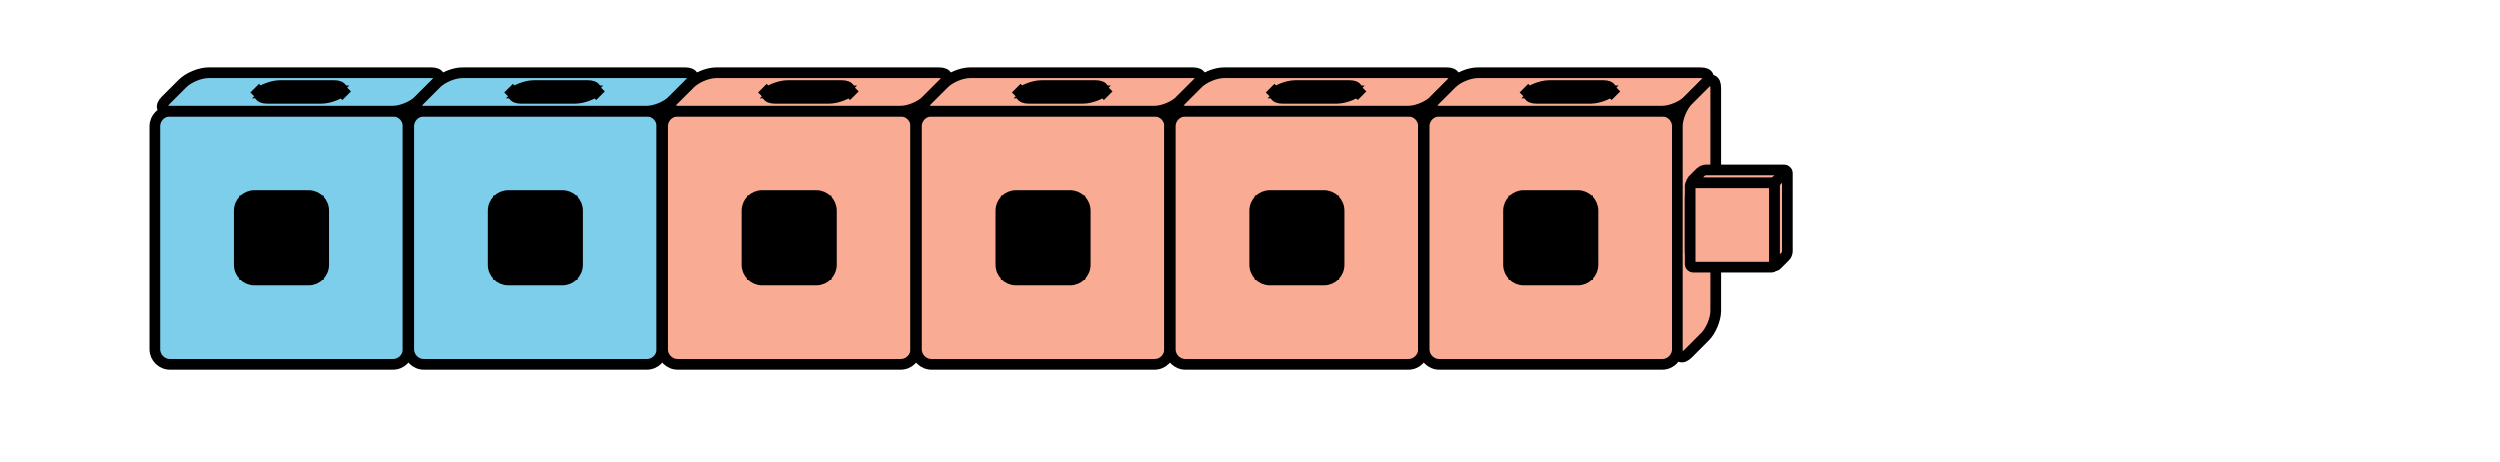
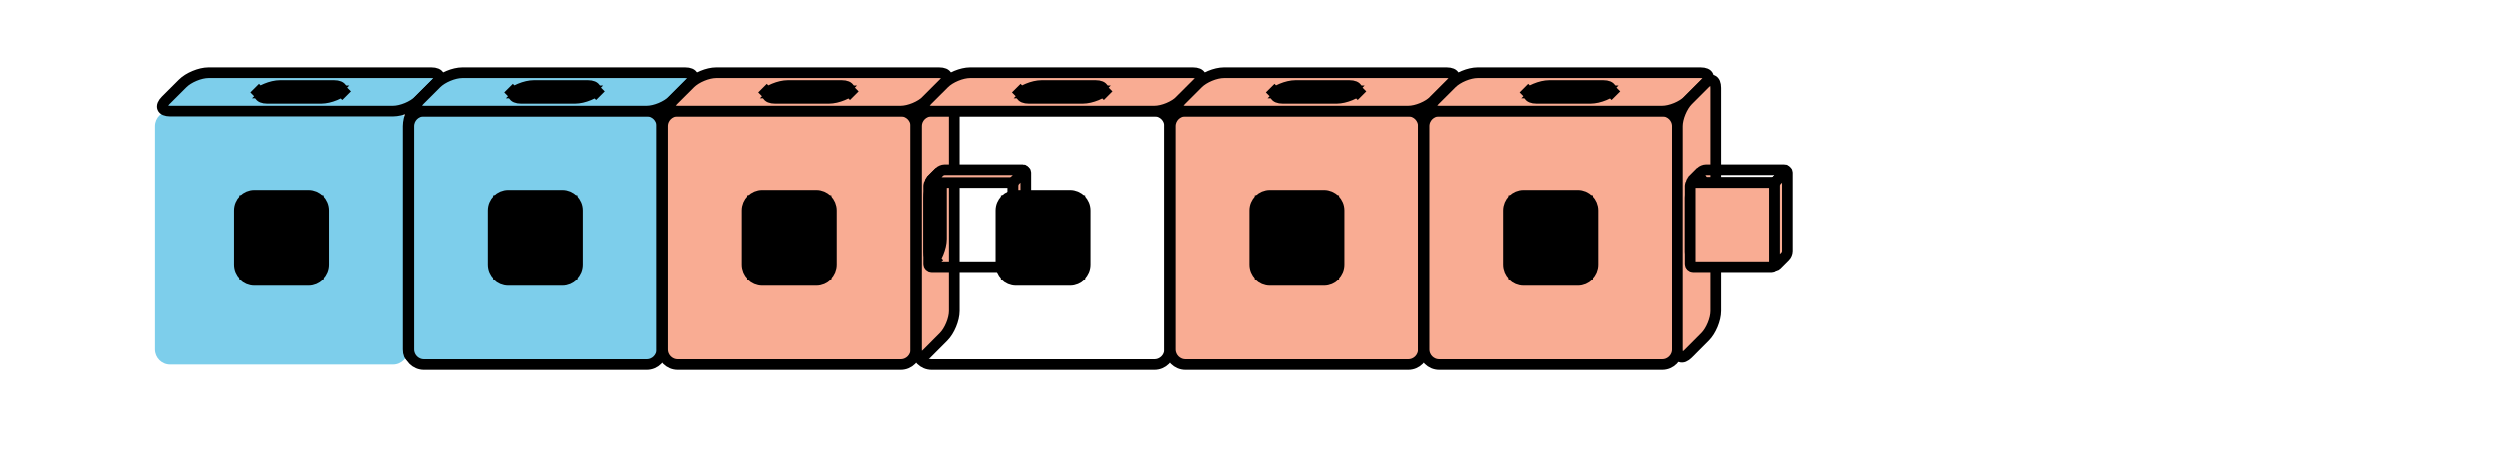
<svg xmlns="http://www.w3.org/2000/svg" height="43.2pt" version="1.1" viewBox="-72 -72 234 43.2" width="234pt">
  <defs>
    <clipPath id="clip1">
      <path d="M-72 -28.801V-72H162.004V-28.801ZM162.004 -72" />
    </clipPath>
    <clipPath clip-path="url(#clip1)" id="clip2">
      <path d="M-49.602 -45.797H-41.703V-53.699H-49.602Z" />
    </clipPath>
    <clipPath clip-path="url(#clip1)" id="clip3">
      <path d="M-31.406 -48.191V-56.094L-32.605 -54.895V-46.996Z" />
    </clipPath>
    <clipPath clip-path="url(#clip1)" id="clip4">
      <path d="M-47.207 -63.992H-39.309L-40.504 -62.797H-48.406Z" />
    </clipPath>
    <clipPath clip-path="url(#clip1)" id="clip5">
      <path d="M-25.84 -45.797H-17.941V-53.699H-25.84Z" />
    </clipPath>
    <clipPath clip-path="url(#clip1)" id="clip6">
      <path d="M-7.648 -48.191V-56.094L-8.844 -54.895V-46.996Z" />
    </clipPath>
    <clipPath clip-path="url(#clip1)" id="clip7">
      <path d="M-23.445 -63.992H-15.547L-16.742 -62.797H-24.645Z" />
    </clipPath>
    <clipPath clip-path="url(#clip1)" id="clip8">
      <path d="M-2.082 -45.797H5.82V-53.699H-2.082Z" />
    </clipPath>
    <clipPath clip-path="url(#clip1)" id="clip9">
      <path d="M16.113 -48.191V-56.094L14.918 -54.895V-46.996Z" />
    </clipPath>
    <clipPath clip-path="url(#clip1)" id="clip10">
      <path d="M0.312 -63.992H8.215L7.016 -62.797H-0.883Z" />
    </clipPath>
    <clipPath clip-path="url(#clip1)" id="clip11">
      <path d="M21.68 -45.797H29.578V-53.699H21.68Z" />
    </clipPath>
    <clipPath clip-path="url(#clip1)" id="clip12">
      <path d="M39.875 -48.191V-56.094L38.676 -54.895V-46.996Z" />
    </clipPath>
    <clipPath clip-path="url(#clip1)" id="clip13">
      <path d="M24.074 -63.992H31.973L30.777 -62.797H22.875Z" />
    </clipPath>
    <clipPath clip-path="url(#clip1)" id="clip14">
      <path d="M45.441 -45.797H53.34V-53.699H45.441Z" />
    </clipPath>
    <clipPath clip-path="url(#clip1)" id="clip15">
      <path d="M63.633 -48.191V-56.094L62.438 -54.895V-46.996Z" />
    </clipPath>
    <clipPath clip-path="url(#clip1)" id="clip16">
      <path d="M47.836 -63.992H55.734L54.539 -62.797H46.637Z" />
    </clipPath>
    <clipPath clip-path="url(#clip1)" id="clip17">
      <path d="M69.199 -45.797H77.102V-53.699H69.199Z" />
    </clipPath>
    <clipPath clip-path="url(#clip1)" id="clip18">
      <path d="M87.395 -48.191V-56.094L86.199 -54.895V-46.996Z" />
    </clipPath>
    <clipPath clip-path="url(#clip1)" id="clip19">
      <path d="M71.594 -63.992H79.496L78.297 -62.797H70.398Z" />
    </clipPath>
  </defs>
  <g id="page1">
    <path clip-path="url(#clip1)" d="M-56.086 -37.898H-35.219C-34.438 -37.898 -33.801 -38.531 -33.801 -39.316V-60.18C-33.801 -60.965 -34.438 -61.598 -35.219 -61.598H-56.086C-56.867 -61.598 -57.504 -60.965 -57.504 -60.18V-39.316C-57.504 -38.531 -56.867 -37.898 -56.086 -37.898Z" fill="#7dceeb" />
-     <path clip-path="url(#clip1)" d="M-56.086 -37.898H-35.219C-34.438 -37.898 -33.801 -38.531 -33.801 -39.316V-60.18C-33.801 -60.965 -34.438 -61.598 -35.219 -61.598H-56.086C-56.867 -61.598 -57.504 -60.965 -57.504 -60.18V-39.316C-57.504 -38.531 -56.867 -37.898 -56.086 -37.898Z" fill="none" stroke="#000000" stroke-linejoin="bevel" stroke-miterlimit="10.037" stroke-width="1" />
    <path clip-path="url(#clip1)" d="M-52.492 -65.191H-31.625C-30.844 -65.191 -30.66 -64.742 -31.211 -64.188L-32.801 -62.602C-33.352 -62.047 -34.438 -61.598 -35.219 -61.598H-56.086C-56.867 -61.598 -57.055 -62.047 -56.5 -62.602L-54.91 -64.188C-54.359 -64.742 -53.273 -65.191 -52.492 -65.191Z" fill="#7dceeb" />
    <path clip-path="url(#clip1)" d="M-52.492 -65.191H-31.625C-30.844 -65.191 -30.66 -64.742 -31.211 -64.188L-32.801 -62.602C-33.352 -62.047 -34.438 -61.598 -35.219 -61.598H-56.086C-56.867 -61.598 -57.055 -62.047 -56.5 -62.602L-54.91 -64.188C-54.359 -64.742 -53.273 -65.191 -52.492 -65.191Z" fill="none" stroke="#000000" stroke-linejoin="bevel" stroke-miterlimit="10.037" stroke-width="1" />
    <path clip-path="url(#clip1)" d="M-30.211 -42.906V-63.773C-30.211 -64.555 -30.66 -64.742 -31.211 -64.188L-32.801 -62.602C-33.352 -62.047 -33.801 -60.965 -33.801 -60.18V-39.316C-33.801 -38.531 -33.352 -38.348 -32.801 -38.898L-31.211 -40.488C-30.66 -41.039 -30.211 -42.125 -30.211 -42.906Z" fill="#7dceeb" />
    <path clip-path="url(#clip1)" d="M-30.211 -42.906V-63.773C-30.211 -64.555 -30.66 -64.742 -31.211 -64.188L-32.801 -62.602C-33.352 -62.047 -33.801 -60.965 -33.801 -60.18V-39.316C-33.801 -38.531 -33.352 -38.348 -32.801 -38.898L-31.211 -40.488C-30.66 -41.039 -30.211 -42.125 -30.211 -42.906Z" fill="none" stroke="#000000" stroke-linejoin="bevel" stroke-miterlimit="10.037" stroke-width="1" />
    <path clip-path="url(#clip1)" d="M-48.184 -45.797H-43.121C-42.336 -45.797 -41.703 -46.434 -41.703 -47.215V-52.281C-41.703 -53.062 -42.336 -53.699 -43.121 -53.699H-48.184C-48.969 -53.699 -49.602 -53.062 -49.602 -52.281V-47.215C-49.602 -46.434 -48.969 -45.797 -48.184 -45.797Z" fill="#0095c8" />
    <path clip-path="url(#clip1)" d="M-48.184 -45.797H-43.121C-42.336 -45.797 -41.703 -46.434 -41.703 -47.215V-52.281C-41.703 -53.062 -42.336 -53.699 -43.121 -53.699H-48.184C-48.969 -53.699 -49.602 -53.062 -49.602 -52.281V-47.215C-49.602 -46.434 -48.969 -45.797 -48.184 -45.797Z" fill="none" stroke="#000000" stroke-linejoin="bevel" stroke-miterlimit="10.037" stroke-width="1" />
    <path clip-path="url(#clip1)" d="M-31.406 -49.609V-54.676C-31.406 -55.457 -31.855 -55.645 -32.41 -55.09L-31.602 -55.898C-32.156 -55.344 -32.605 -54.262 -32.605 -53.477V-48.414C-32.605 -47.629 -32.156 -47.445 -31.602 -47.996L-32.41 -47.191C-31.855 -47.742 -31.406 -48.828 -31.406 -49.609Z" fill="#0095c8" />
    <path clip-path="url(#clip1)" d="M-31.406 -49.609V-54.676C-31.406 -55.457 -31.855 -55.645 -32.41 -55.09L-31.602 -55.898C-32.156 -55.344 -32.605 -54.262 -32.605 -53.477V-48.414C-32.605 -47.629 -32.156 -47.445 -31.602 -47.996L-32.41 -47.191C-31.855 -47.742 -31.406 -48.828 -31.406 -49.609Z" fill="none" stroke="#000000" stroke-linejoin="bevel" stroke-miterlimit="10.037" stroke-width="1" />
    <path clip-path="url(#clip2)" d="M-49.602 -45.797L-48.406 -46.996M-48.406 -54.895V-46.996M-40.504 -46.996H-48.406" fill="none" stroke="#000000" stroke-linejoin="bevel" stroke-miterlimit="10.037" stroke-width="1" />
    <path clip-path="url(#clip3)" d="M-39.309 -48.191H-31.406" fill="none" stroke="#000000" stroke-linejoin="bevel" stroke-miterlimit="10.037" stroke-width="1" />
    <path clip-path="url(#clip1)" d="M-45.789 -63.992H-40.723C-39.941 -63.992 -39.754 -63.543 -40.309 -62.992L-39.504 -63.797C-40.055 -63.242 -41.141 -62.797 -41.922 -62.797H-46.988C-47.77 -62.797 -47.957 -63.242 -47.402 -63.797L-48.211 -62.992C-47.656 -63.543 -46.574 -63.992 -45.789 -63.992Z" fill="#0095c8" />
    <path clip-path="url(#clip1)" d="M-45.789 -63.992H-40.723C-39.941 -63.992 -39.754 -63.543 -40.309 -62.992L-39.504 -63.797C-40.055 -63.242 -41.141 -62.797 -41.922 -62.797H-46.988C-47.77 -62.797 -47.957 -63.242 -47.402 -63.797L-48.211 -62.992C-47.656 -63.543 -46.574 -63.992 -45.789 -63.992Z" fill="none" stroke="#000000" stroke-linejoin="bevel" stroke-miterlimit="10.037" stroke-width="1" />
    <path clip-path="url(#clip4)" d="M-47.207 -63.992V-56.094" fill="none" stroke="#000000" stroke-linejoin="bevel" stroke-miterlimit="10.037" stroke-width="1" />
    <path clip-path="url(#clip1)" d="M-32.605 -47.277V-54.613C-32.605 -54.77 -32.477 -54.895 -32.32 -54.895H-24.988C-24.832 -54.895 -24.703 -54.77 -24.703 -54.613V-47.277C-24.703 -47.121 -24.832 -46.996 -24.988 -46.996H-32.32C-32.477 -46.996 -32.605 -47.121 -32.605 -47.277Z" fill="#7dceeb" />
    <path clip-path="url(#clip1)" d="M-32.605 -47.277V-54.613C-32.605 -54.77 -32.477 -54.895 -32.32 -54.895H-24.988C-24.832 -54.895 -24.703 -54.77 -24.703 -54.613V-47.277C-24.703 -47.121 -24.832 -46.996 -24.988 -46.996H-32.32C-32.477 -46.996 -32.605 -47.121 -32.605 -47.277Z" fill="none" stroke="#000000" stroke-linejoin="bevel" stroke-miterlimit="10.037" stroke-width="1" />
    <path clip-path="url(#clip1)" d="M-31.605 -55.891L-32.402 -55.094C-32.516 -54.984 -32.477 -54.895 -32.32 -54.895H-24.988C-24.832 -54.895 -24.613 -54.984 -24.504 -55.094L-23.707 -55.891C-23.598 -56.004 -23.633 -56.094 -23.789 -56.094H-31.125C-31.281 -56.094 -31.496 -56.004 -31.605 -55.891Z" fill="#7dceeb" />
    <path clip-path="url(#clip1)" d="M-31.605 -55.891L-32.402 -55.094C-32.516 -54.984 -32.477 -54.895 -32.32 -54.895H-24.988C-24.832 -54.895 -24.613 -54.984 -24.504 -55.094L-23.707 -55.891C-23.598 -56.004 -23.633 -56.094 -23.789 -56.094H-31.125C-31.281 -56.094 -31.496 -56.004 -31.605 -55.891Z" fill="none" stroke="#000000" stroke-linejoin="bevel" stroke-miterlimit="10.037" stroke-width="1" />
    <path clip-path="url(#clip1)" d="M-23.508 -48.477V-55.809C-23.508 -55.965 -23.598 -56.004 -23.707 -55.891L-24.504 -55.094C-24.613 -54.984 -24.703 -54.77 -24.703 -54.613V-47.277C-24.703 -47.121 -24.613 -47.086 -24.504 -47.195L-23.707 -47.992C-23.598 -48.102 -23.508 -48.32 -23.508 -48.477Z" fill="#7dceeb" />
    <path clip-path="url(#clip1)" d="M-23.508 -48.477V-55.809C-23.508 -55.965 -23.598 -56.004 -23.707 -55.891L-24.504 -55.094C-24.613 -54.984 -24.703 -54.77 -24.703 -54.613V-47.277C-24.703 -47.121 -24.613 -47.086 -24.504 -47.195L-23.707 -47.992C-23.598 -48.102 -23.508 -48.32 -23.508 -48.477Z" fill="none" stroke="#000000" stroke-linejoin="bevel" stroke-miterlimit="10.037" stroke-width="1" />
    <path clip-path="url(#clip1)" d="M-32.324 -37.898H-11.457C-10.676 -37.898 -10.043 -38.531 -10.043 -39.316V-60.18C-10.043 -60.965 -10.676 -61.598 -11.457 -61.598H-32.324C-33.105 -61.598 -33.742 -60.965 -33.742 -60.18V-39.316C-33.742 -38.531 -33.105 -37.898 -32.324 -37.898Z" fill="#7dceeb" />
    <path clip-path="url(#clip1)" d="M-32.324 -37.898H-11.457C-10.676 -37.898 -10.043 -38.531 -10.043 -39.316V-60.18C-10.043 -60.965 -10.676 -61.598 -11.457 -61.598H-32.324C-33.105 -61.598 -33.742 -60.965 -33.742 -60.18V-39.316C-33.742 -38.531 -33.105 -37.898 -32.324 -37.898Z" fill="none" stroke="#000000" stroke-linejoin="bevel" stroke-miterlimit="10.037" stroke-width="1" />
    <path clip-path="url(#clip1)" d="M-28.73 -65.191H-7.867C-7.082 -65.191 -6.898 -64.742 -7.453 -64.188L-9.039 -62.602C-9.594 -62.047 -10.676 -61.598 -11.457 -61.598H-32.324C-33.105 -61.598 -33.293 -62.047 -32.738 -62.602L-31.152 -64.188C-30.598 -64.742 -29.516 -65.191 -28.73 -65.191Z" fill="#7dceeb" />
    <path clip-path="url(#clip1)" d="M-28.73 -65.191H-7.867C-7.082 -65.191 -6.898 -64.742 -7.453 -64.188L-9.039 -62.602C-9.594 -62.047 -10.676 -61.598 -11.457 -61.598H-32.324C-33.105 -61.598 -33.293 -62.047 -32.738 -62.602L-31.152 -64.188C-30.598 -64.742 -29.516 -65.191 -28.73 -65.191Z" fill="none" stroke="#000000" stroke-linejoin="bevel" stroke-miterlimit="10.037" stroke-width="1" />
    <path clip-path="url(#clip1)" d="M-6.449 -42.906V-63.773C-6.449 -64.555 -6.898 -64.742 -7.453 -64.188L-9.039 -62.602C-9.594 -62.047 -10.043 -60.965 -10.043 -60.18V-39.316C-10.043 -38.531 -9.594 -38.348 -9.039 -38.898L-7.453 -40.488C-6.898 -41.039 -6.449 -42.125 -6.449 -42.906Z" fill="#7dceeb" />
    <path clip-path="url(#clip1)" d="M-6.449 -42.906V-63.773C-6.449 -64.555 -6.898 -64.742 -7.453 -64.188L-9.039 -62.602C-9.594 -62.047 -10.043 -60.965 -10.043 -60.18V-39.316C-10.043 -38.531 -9.594 -38.348 -9.039 -38.898L-7.453 -40.488C-6.898 -41.039 -6.449 -42.125 -6.449 -42.906Z" fill="none" stroke="#000000" stroke-linejoin="bevel" stroke-miterlimit="10.037" stroke-width="1" />
    <path clip-path="url(#clip1)" d="M-24.426 -45.797H-19.359C-18.574 -45.797 -17.941 -46.434 -17.941 -47.215V-52.281C-17.941 -53.062 -18.574 -53.699 -19.359 -53.699H-24.426C-25.207 -53.699 -25.84 -53.062 -25.84 -52.281V-47.215C-25.84 -46.434 -25.207 -45.797 -24.426 -45.797Z" fill="#0095c8" />
    <path clip-path="url(#clip1)" d="M-24.426 -45.797H-19.359C-18.574 -45.797 -17.941 -46.434 -17.941 -47.215V-52.281C-17.941 -53.062 -18.574 -53.699 -19.359 -53.699H-24.426C-25.207 -53.699 -25.84 -53.062 -25.84 -52.281V-47.215C-25.84 -46.434 -25.207 -45.797 -24.426 -45.797Z" fill="none" stroke="#000000" stroke-linejoin="bevel" stroke-miterlimit="10.037" stroke-width="1" />
    <path clip-path="url(#clip1)" d="M-7.648 -49.609V-54.676C-7.648 -55.457 -8.094 -55.645 -8.648 -55.09L-7.844 -55.898C-8.395 -55.344 -8.844 -54.262 -8.844 -53.477V-48.414C-8.844 -47.629 -8.395 -47.445 -7.844 -47.996L-8.648 -47.191C-8.094 -47.742 -7.648 -48.828 -7.648 -49.609Z" fill="#0095c8" />
    <path clip-path="url(#clip1)" d="M-7.648 -49.609V-54.676C-7.648 -55.457 -8.094 -55.645 -8.648 -55.09L-7.844 -55.898C-8.395 -55.344 -8.844 -54.262 -8.844 -53.477V-48.414C-8.844 -47.629 -8.395 -47.445 -7.844 -47.996L-8.648 -47.191C-8.094 -47.742 -7.648 -48.828 -7.648 -49.609Z" fill="none" stroke="#000000" stroke-linejoin="bevel" stroke-miterlimit="10.037" stroke-width="1" />
    <path clip-path="url(#clip5)" d="M-25.84 -45.797L-24.645 -46.996M-24.645 -54.895V-46.996M-16.742 -46.996H-24.645" fill="none" stroke="#000000" stroke-linejoin="bevel" stroke-miterlimit="10.037" stroke-width="1" />
    <path clip-path="url(#clip6)" d="M-15.547 -48.191H-7.648" fill="none" stroke="#000000" stroke-linejoin="bevel" stroke-miterlimit="10.037" stroke-width="1" />
    <path clip-path="url(#clip1)" d="M-22.031 -63.992H-16.965C-16.18 -63.992 -15.996 -63.543 -16.547 -62.992L-15.742 -63.797C-16.297 -63.242 -17.379 -62.797 -18.16 -62.797H-23.227C-24.008 -62.797 -24.195 -63.242 -23.641 -63.797L-24.449 -62.992C-23.895 -63.543 -22.812 -63.992 -22.031 -63.992Z" fill="#0095c8" />
    <path clip-path="url(#clip1)" d="M-22.031 -63.992H-16.965C-16.18 -63.992 -15.996 -63.543 -16.547 -62.992L-15.742 -63.797C-16.297 -63.242 -17.379 -62.797 -18.16 -62.797H-23.227C-24.008 -62.797 -24.195 -63.242 -23.641 -63.797L-24.449 -62.992C-23.895 -63.543 -22.812 -63.992 -22.031 -63.992Z" fill="none" stroke="#000000" stroke-linejoin="bevel" stroke-miterlimit="10.037" stroke-width="1" />
    <path clip-path="url(#clip7)" d="M-23.445 -63.992V-56.094" fill="none" stroke="#000000" stroke-linejoin="bevel" stroke-miterlimit="10.037" stroke-width="1" />
    <path clip-path="url(#clip1)" d="M-8.844 -47.277V-54.613C-8.844 -54.77 -8.719 -54.895 -8.559 -54.895H-1.227C-1.07 -54.895 -0.945 -54.77 -0.945 -54.613V-47.277C-0.945 -47.121 -1.07 -46.996 -1.227 -46.996H-8.559C-8.719 -46.996 -8.844 -47.121 -8.844 -47.277Z" fill="#7dceeb" />
    <path clip-path="url(#clip1)" d="M-8.844 -47.277V-54.613C-8.844 -54.77 -8.719 -54.895 -8.559 -54.895H-1.227C-1.07 -54.895 -0.945 -54.77 -0.945 -54.613V-47.277C-0.945 -47.121 -1.07 -46.996 -1.227 -46.996H-8.559C-8.719 -46.996 -8.844 -47.121 -8.844 -47.277Z" fill="none" stroke="#000000" stroke-linejoin="bevel" stroke-miterlimit="10.037" stroke-width="1" />
    <path clip-path="url(#clip1)" d="M-7.848 -55.891L-8.645 -55.094C-8.754 -54.984 -8.719 -54.895 -8.559 -54.895H-1.227C-1.07 -54.895 -0.856 -54.984 -0.742 -55.094L0.055 -55.891C0.164 -56.004 0.125 -56.094 -0.031 -56.094H-7.363C-7.519 -56.094 -7.734 -56.004 -7.848 -55.891Z" fill="#7dceeb" />
    <path clip-path="url(#clip1)" d="M-7.848 -55.891L-8.645 -55.094C-8.754 -54.984 -8.719 -54.895 -8.559 -54.895H-1.227C-1.07 -54.895 -0.856 -54.984 -0.742 -55.094L0.055 -55.891C0.164 -56.004 0.125 -56.094 -0.031 -56.094H-7.363C-7.519 -56.094 -7.734 -56.004 -7.848 -55.891Z" fill="none" stroke="#000000" stroke-linejoin="bevel" stroke-miterlimit="10.037" stroke-width="1" />
    <path clip-path="url(#clip1)" d="M0.254 -48.477V-55.809C0.254 -55.965 0.164 -56.004 0.055 -55.891L-0.742 -55.094C-0.856 -54.984 -0.945 -54.77 -0.945 -54.613V-47.277C-0.945 -47.121 -0.856 -47.086 -0.742 -47.195L0.055 -47.992C0.164 -48.102 0.254 -48.32 0.254 -48.477Z" fill="#7dceeb" />
    <path clip-path="url(#clip1)" d="M0.254 -48.477V-55.809C0.254 -55.965 0.164 -56.004 0.055 -55.891L-0.742 -55.094C-0.856 -54.984 -0.945 -54.77 -0.945 -54.613V-47.277C-0.945 -47.121 -0.856 -47.086 -0.742 -47.195L0.055 -47.992C0.164 -48.102 0.254 -48.32 0.254 -48.477Z" fill="none" stroke="#000000" stroke-linejoin="bevel" stroke-miterlimit="10.037" stroke-width="1" />
    <path clip-path="url(#clip1)" d="M-8.562 -37.898H12.301C13.086 -37.898 13.719 -38.531 13.719 -39.316V-60.18C13.719 -60.965 13.086 -61.598 12.301 -61.598H-8.562C-9.348 -61.598 -9.98 -60.965 -9.98 -60.18V-39.316C-9.98 -38.531 -9.348 -37.898 -8.562 -37.898Z" fill="#f9ac93" />
    <path clip-path="url(#clip1)" d="M-8.562 -37.898H12.301C13.086 -37.898 13.719 -38.531 13.719 -39.316V-60.18C13.719 -60.965 13.086 -61.598 12.301 -61.598H-8.562C-9.348 -61.598 -9.98 -60.965 -9.98 -60.18V-39.316C-9.98 -38.531 -9.348 -37.898 -8.562 -37.898Z" fill="none" stroke="#000000" stroke-linejoin="bevel" stroke-miterlimit="10.037" stroke-width="1" />
    <path clip-path="url(#clip1)" d="M-4.973 -65.191H15.895C16.676 -65.191 16.863 -64.742 16.309 -64.188L14.723 -62.602C14.168 -62.047 13.086 -61.598 12.301 -61.598H-8.562C-9.348 -61.598 -9.531 -62.047 -8.98 -62.602L-7.391 -64.188C-6.836 -64.742 -5.754 -65.191 -4.973 -65.191Z" fill="#f9ac93" />
    <path clip-path="url(#clip1)" d="M-4.973 -65.191H15.895C16.676 -65.191 16.863 -64.742 16.309 -64.188L14.723 -62.602C14.168 -62.047 13.086 -61.598 12.301 -61.598H-8.562C-9.348 -61.598 -9.531 -62.047 -8.98 -62.602L-7.391 -64.188C-6.836 -64.742 -5.754 -65.191 -4.973 -65.191Z" fill="none" stroke="#000000" stroke-linejoin="bevel" stroke-miterlimit="10.037" stroke-width="1" />
    <path clip-path="url(#clip1)" d="M17.312 -42.906V-63.773C17.312 -64.555 16.863 -64.742 16.309 -64.188L14.723 -62.602C14.168 -62.047 13.719 -60.965 13.719 -60.18V-39.316C13.719 -38.531 14.168 -38.348 14.723 -38.898L16.309 -40.488C16.863 -41.039 17.312 -42.125 17.312 -42.906Z" fill="#f9ac93" />
    <path clip-path="url(#clip1)" d="M17.312 -42.906V-63.773C17.312 -64.555 16.863 -64.742 16.309 -64.188L14.723 -62.602C14.168 -62.047 13.719 -60.965 13.719 -60.18V-39.316C13.719 -38.531 14.168 -38.348 14.723 -38.898L16.309 -40.488C16.863 -41.039 17.312 -42.125 17.312 -42.906Z" fill="none" stroke="#000000" stroke-linejoin="bevel" stroke-miterlimit="10.037" stroke-width="1" />
    <path clip-path="url(#clip1)" d="M-0.664 -45.797H4.402C5.184 -45.797 5.82 -46.434 5.82 -47.215V-52.281C5.82 -53.062 5.184 -53.699 4.402 -53.699H-0.664C-1.445 -53.699 -2.082 -53.062 -2.082 -52.281V-47.215C-2.082 -46.434 -1.445 -45.797 -0.664 -45.797Z" fill="#e03c31" />
    <path clip-path="url(#clip1)" d="M-0.664 -45.797H4.402C5.184 -45.797 5.82 -46.434 5.82 -47.215V-52.281C5.82 -53.062 5.184 -53.699 4.402 -53.699H-0.664C-1.445 -53.699 -2.082 -53.062 -2.082 -52.281V-47.215C-2.082 -46.434 -1.445 -45.797 -0.664 -45.797Z" fill="none" stroke="#000000" stroke-linejoin="bevel" stroke-miterlimit="10.037" stroke-width="1" />
    <path clip-path="url(#clip1)" d="M16.113 -49.609V-54.676C16.113 -55.457 15.664 -55.645 15.113 -55.09L15.918 -55.898C15.363 -55.344 14.918 -54.262 14.918 -53.477V-48.414C14.918 -47.629 15.363 -47.445 15.918 -47.996L15.113 -47.191C15.664 -47.742 16.113 -48.828 16.113 -49.609Z" fill="#e03c31" />
    <path clip-path="url(#clip1)" d="M16.113 -49.609V-54.676C16.113 -55.457 15.664 -55.645 15.113 -55.09L15.918 -55.898C15.363 -55.344 14.918 -54.262 14.918 -53.477V-48.414C14.918 -47.629 15.363 -47.445 15.918 -47.996L15.113 -47.191C15.664 -47.742 16.113 -48.828 16.113 -49.609Z" fill="none" stroke="#000000" stroke-linejoin="bevel" stroke-miterlimit="10.037" stroke-width="1" />
    <path clip-path="url(#clip8)" d="M-2.082 -45.797L-0.883 -46.996M-0.883 -54.895V-46.996M7.016 -46.996H-0.883" fill="none" stroke="#000000" stroke-linejoin="bevel" stroke-miterlimit="10.037" stroke-width="1" />
    <path clip-path="url(#clip9)" d="M8.215 -48.191H16.113" fill="none" stroke="#000000" stroke-linejoin="bevel" stroke-miterlimit="10.037" stroke-width="1" />
    <path clip-path="url(#clip1)" d="M1.73 -63.992H6.797C7.578 -63.992 7.766 -63.543 7.211 -62.992L8.02 -63.797C7.465 -63.242 6.383 -62.797 5.598 -62.797H0.535C-0.25 -62.797 -0.434 -63.242 0.117 -63.797L-0.688 -62.992C-0.137 -63.543 0.949 -63.992 1.73 -63.992Z" fill="#e03c31" />
    <path clip-path="url(#clip1)" d="M1.73 -63.992H6.797C7.578 -63.992 7.766 -63.543 7.211 -62.992L8.02 -63.797C7.465 -63.242 6.383 -62.797 5.598 -62.797H0.535C-0.25 -62.797 -0.434 -63.242 0.117 -63.797L-0.688 -62.992C-0.137 -63.543 0.949 -63.992 1.73 -63.992Z" fill="none" stroke="#000000" stroke-linejoin="bevel" stroke-miterlimit="10.037" stroke-width="1" />
    <path clip-path="url(#clip10)" d="M0.312 -63.992V-56.094" fill="none" stroke="#000000" stroke-linejoin="bevel" stroke-miterlimit="10.037" stroke-width="1" />
-     <path clip-path="url(#clip1)" d="M14.918 -47.277V-54.613C14.918 -54.77 15.043 -54.895 15.199 -54.895H22.531C22.691 -54.895 22.816 -54.77 22.816 -54.613V-47.277C22.816 -47.121 22.691 -46.996 22.531 -46.996H15.199C15.043 -46.996 14.918 -47.121 14.918 -47.277Z" fill="#f9ac93" />
    <path clip-path="url(#clip1)" d="M14.918 -47.277V-54.613C14.918 -54.77 15.043 -54.895 15.199 -54.895H22.531C22.691 -54.895 22.816 -54.77 22.816 -54.613V-47.277C22.816 -47.121 22.691 -46.996 22.531 -46.996H15.199C15.043 -46.996 14.918 -47.121 14.918 -47.277Z" fill="none" stroke="#000000" stroke-linejoin="bevel" stroke-miterlimit="10.037" stroke-width="1" />
    <path clip-path="url(#clip1)" d="M15.914 -55.891L15.117 -55.094C15.008 -54.984 15.043 -54.895 15.199 -54.895H22.531C22.691 -54.895 22.906 -54.984 23.016 -55.094L23.812 -55.891C23.926 -56.004 23.887 -56.094 23.73 -56.094H16.398C16.242 -56.094 16.023 -56.004 15.914 -55.891Z" fill="#f9ac93" />
    <path clip-path="url(#clip1)" d="M15.914 -55.891L15.117 -55.094C15.008 -54.984 15.043 -54.895 15.199 -54.895H22.531C22.691 -54.895 22.906 -54.984 23.016 -55.094L23.812 -55.891C23.926 -56.004 23.887 -56.094 23.73 -56.094H16.398C16.242 -56.094 16.023 -56.004 15.914 -55.891Z" fill="none" stroke="#000000" stroke-linejoin="bevel" stroke-miterlimit="10.037" stroke-width="1" />
    <path clip-path="url(#clip1)" d="M24.016 -48.477V-55.809C24.016 -55.965 23.926 -56.004 23.812 -55.891L23.016 -55.094C22.906 -54.984 22.816 -54.77 22.816 -54.613V-47.277C22.816 -47.121 22.906 -47.086 23.016 -47.195L23.812 -47.992C23.926 -48.102 24.016 -48.32 24.016 -48.477Z" fill="#f9ac93" />
    <path clip-path="url(#clip1)" d="M24.016 -48.477V-55.809C24.016 -55.965 23.926 -56.004 23.812 -55.891L23.016 -55.094C22.906 -54.984 22.816 -54.77 22.816 -54.613V-47.277C22.816 -47.121 22.906 -47.086 23.016 -47.195L23.812 -47.992C23.926 -48.102 24.016 -48.32 24.016 -48.477Z" fill="none" stroke="#000000" stroke-linejoin="bevel" stroke-miterlimit="10.037" stroke-width="1" />
-     <path clip-path="url(#clip1)" d="M15.195 -37.898H36.063C36.844 -37.898 37.48 -38.531 37.48 -39.316V-60.18C37.48 -60.965 36.844 -61.598 36.063 -61.598H15.195C14.414 -61.598 13.777 -60.965 13.777 -60.18V-39.316C13.777 -38.531 14.414 -37.898 15.195 -37.898Z" fill="#f9ac93" />
    <path clip-path="url(#clip1)" d="M15.195 -37.898H36.063C36.844 -37.898 37.48 -38.531 37.48 -39.316V-60.18C37.48 -60.965 36.844 -61.598 36.063 -61.598H15.195C14.414 -61.598 13.777 -60.965 13.777 -60.18V-39.316C13.777 -38.531 14.414 -37.898 15.195 -37.898Z" fill="none" stroke="#000000" stroke-linejoin="bevel" stroke-miterlimit="10.037" stroke-width="1" />
    <path clip-path="url(#clip1)" d="M18.789 -65.191H39.656C40.438 -65.191 40.625 -64.742 40.07 -64.188L38.48 -62.602C37.93 -62.047 36.844 -61.598 36.063 -61.598H15.195C14.414 -61.598 14.227 -62.047 14.781 -62.602L16.371 -64.188C16.922 -64.742 18.008 -65.191 18.789 -65.191Z" fill="#f9ac93" />
    <path clip-path="url(#clip1)" d="M18.789 -65.191H39.656C40.438 -65.191 40.625 -64.742 40.07 -64.188L38.48 -62.602C37.93 -62.047 36.844 -61.598 36.063 -61.598H15.195C14.414 -61.598 14.227 -62.047 14.781 -62.602L16.371 -64.188C16.922 -64.742 18.008 -65.191 18.789 -65.191Z" fill="none" stroke="#000000" stroke-linejoin="bevel" stroke-miterlimit="10.037" stroke-width="1" />
    <path clip-path="url(#clip1)" d="M41.07 -42.906V-63.773C41.07 -64.555 40.625 -64.742 40.07 -64.188L38.48 -62.602C37.93 -62.047 37.48 -60.965 37.48 -60.18V-39.316C37.48 -38.531 37.93 -38.348 38.48 -38.898L40.07 -40.488C40.625 -41.039 41.07 -42.125 41.07 -42.906Z" fill="#f9ac93" />
    <path clip-path="url(#clip1)" d="M41.07 -42.906V-63.773C41.07 -64.555 40.625 -64.742 40.07 -64.188L38.48 -62.602C37.93 -62.047 37.48 -60.965 37.48 -60.18V-39.316C37.48 -38.531 37.93 -38.348 38.48 -38.898L40.07 -40.488C40.625 -41.039 41.07 -42.125 41.07 -42.906Z" fill="none" stroke="#000000" stroke-linejoin="bevel" stroke-miterlimit="10.037" stroke-width="1" />
    <path clip-path="url(#clip1)" d="M23.098 -45.797H28.16C28.945 -45.797 29.578 -46.434 29.578 -47.215V-52.281C29.578 -53.062 28.945 -53.699 28.16 -53.699H23.098C22.312 -53.699 21.68 -53.062 21.68 -52.281V-47.215C21.68 -46.434 22.312 -45.797 23.098 -45.797Z" fill="#e03c31" />
    <path clip-path="url(#clip1)" d="M23.098 -45.797H28.16C28.945 -45.797 29.578 -46.434 29.578 -47.215V-52.281C29.578 -53.062 28.945 -53.699 28.16 -53.699H23.098C22.312 -53.699 21.68 -53.062 21.68 -52.281V-47.215C21.68 -46.434 22.312 -45.797 23.098 -45.797Z" fill="none" stroke="#000000" stroke-linejoin="bevel" stroke-miterlimit="10.037" stroke-width="1" />
    <path clip-path="url(#clip1)" d="M39.875 -49.609V-54.676C39.875 -55.457 39.426 -55.645 38.871 -55.09L39.68 -55.898C39.125 -55.344 38.676 -54.262 38.676 -53.477V-48.414C38.676 -47.629 39.125 -47.445 39.68 -47.996L38.871 -47.191C39.426 -47.742 39.875 -48.828 39.875 -49.609Z" fill="#e03c31" />
    <path clip-path="url(#clip1)" d="M39.875 -49.609V-54.676C39.875 -55.457 39.426 -55.645 38.871 -55.09L39.68 -55.898C39.125 -55.344 38.676 -54.262 38.676 -53.477V-48.414C38.676 -47.629 39.125 -47.445 39.68 -47.996L38.871 -47.191C39.426 -47.742 39.875 -48.828 39.875 -49.609Z" fill="none" stroke="#000000" stroke-linejoin="bevel" stroke-miterlimit="10.037" stroke-width="1" />
    <path clip-path="url(#clip11)" d="M21.68 -45.797L22.875 -46.996M22.875 -54.895V-46.996M30.777 -46.996H22.875" fill="none" stroke="#000000" stroke-linejoin="bevel" stroke-miterlimit="10.037" stroke-width="1" />
    <path clip-path="url(#clip12)" d="M31.973 -48.191H39.875" fill="none" stroke="#000000" stroke-linejoin="bevel" stroke-miterlimit="10.037" stroke-width="1" />
    <path clip-path="url(#clip1)" d="M25.492 -63.992H30.559C31.34 -63.992 31.527 -63.543 30.973 -62.992L31.777 -63.797C31.227 -63.242 30.141 -62.797 29.359 -62.797H24.293C23.512 -62.797 23.324 -63.242 23.879 -63.797L23.07 -62.992C23.625 -63.543 24.707 -63.992 25.492 -63.992Z" fill="#e03c31" />
    <path clip-path="url(#clip1)" d="M25.492 -63.992H30.559C31.34 -63.992 31.527 -63.543 30.973 -62.992L31.777 -63.797C31.227 -63.242 30.141 -62.797 29.359 -62.797H24.293C23.512 -62.797 23.324 -63.242 23.879 -63.797L23.07 -62.992C23.625 -63.543 24.707 -63.992 25.492 -63.992Z" fill="none" stroke="#000000" stroke-linejoin="bevel" stroke-miterlimit="10.037" stroke-width="1" />
    <path clip-path="url(#clip13)" d="M24.074 -63.992V-56.094" fill="none" stroke="#000000" stroke-linejoin="bevel" stroke-miterlimit="10.037" stroke-width="1" />
    <path clip-path="url(#clip1)" d="M38.676 -47.277V-54.613C38.676 -54.77 38.805 -54.895 38.961 -54.895H46.293C46.449 -54.895 46.578 -54.77 46.578 -54.613V-47.277C46.578 -47.121 46.449 -46.996 46.293 -46.996H38.961C38.805 -46.996 38.676 -47.121 38.676 -47.277Z" fill="#f9ac93" />
    <path clip-path="url(#clip1)" d="M38.676 -47.277V-54.613C38.676 -54.77 38.805 -54.895 38.961 -54.895H46.293C46.449 -54.895 46.578 -54.77 46.578 -54.613V-47.277C46.578 -47.121 46.449 -46.996 46.293 -46.996H38.961C38.805 -46.996 38.676 -47.121 38.676 -47.277Z" fill="none" stroke="#000000" stroke-linejoin="bevel" stroke-miterlimit="10.037" stroke-width="1" />
    <path clip-path="url(#clip1)" d="M39.676 -55.891L38.879 -55.094C38.766 -54.984 38.805 -54.895 38.961 -54.895H46.293C46.449 -54.895 46.668 -54.984 46.777 -55.094L47.574 -55.891C47.684 -56.004 47.648 -56.094 47.492 -56.094H40.156C40 -56.094 39.785 -56.004 39.676 -55.891Z" fill="#f9ac93" />
    <path clip-path="url(#clip1)" d="M39.676 -55.891L38.879 -55.094C38.766 -54.984 38.805 -54.895 38.961 -54.895H46.293C46.449 -54.895 46.668 -54.984 46.777 -55.094L47.574 -55.891C47.684 -56.004 47.648 -56.094 47.492 -56.094H40.156C40 -56.094 39.785 -56.004 39.676 -55.891Z" fill="none" stroke="#000000" stroke-linejoin="bevel" stroke-miterlimit="10.037" stroke-width="1" />
-     <path clip-path="url(#clip1)" d="M47.773 -48.477V-55.809C47.773 -55.965 47.684 -56.004 47.574 -55.891L46.777 -55.094C46.668 -54.984 46.578 -54.77 46.578 -54.613V-47.277C46.578 -47.121 46.668 -47.086 46.777 -47.195L47.574 -47.992C47.684 -48.102 47.773 -48.32 47.773 -48.477Z" fill="#f9ac93" />
    <path clip-path="url(#clip1)" d="M47.773 -48.477V-55.809C47.773 -55.965 47.684 -56.004 47.574 -55.891L46.777 -55.094C46.668 -54.984 46.578 -54.77 46.578 -54.613V-47.277C46.578 -47.121 46.668 -47.086 46.777 -47.195L47.574 -47.992C47.684 -48.102 47.773 -48.32 47.773 -48.477Z" fill="none" stroke="#000000" stroke-linejoin="bevel" stroke-miterlimit="10.037" stroke-width="1" />
    <path clip-path="url(#clip1)" d="M38.957 -37.898H59.824C60.605 -37.898 61.238 -38.531 61.238 -39.316V-60.18C61.238 -60.965 60.605 -61.598 59.824 -61.598H38.957C38.176 -61.598 37.539 -60.965 37.539 -60.18V-39.316C37.539 -38.531 38.176 -37.898 38.957 -37.898Z" fill="#f9ac93" />
    <path clip-path="url(#clip1)" d="M38.957 -37.898H59.824C60.605 -37.898 61.238 -38.531 61.238 -39.316V-60.18C61.238 -60.965 60.605 -61.598 59.824 -61.598H38.957C38.176 -61.598 37.539 -60.965 37.539 -60.18V-39.316C37.539 -38.531 38.176 -37.898 38.957 -37.898Z" fill="none" stroke="#000000" stroke-linejoin="bevel" stroke-miterlimit="10.037" stroke-width="1" />
    <path clip-path="url(#clip1)" d="M42.551 -65.191H63.414C64.199 -65.191 64.383 -64.742 63.828 -64.188L62.242 -62.602C61.688 -62.047 60.605 -61.598 59.824 -61.598H38.957C38.176 -61.598 37.988 -62.047 38.543 -62.602L40.129 -64.188C40.684 -64.742 41.766 -65.191 42.551 -65.191Z" fill="#f9ac93" />
    <path clip-path="url(#clip1)" d="M42.551 -65.191H63.414C64.199 -65.191 64.383 -64.742 63.828 -64.188L62.242 -62.602C61.688 -62.047 60.605 -61.598 59.824 -61.598H38.957C38.176 -61.598 37.988 -62.047 38.543 -62.602L40.129 -64.188C40.684 -64.742 41.766 -65.191 42.551 -65.191Z" fill="none" stroke="#000000" stroke-linejoin="bevel" stroke-miterlimit="10.037" stroke-width="1" />
    <path clip-path="url(#clip1)" d="M64.832 -42.906V-63.773C64.832 -64.555 64.383 -64.742 63.828 -64.188L62.242 -62.602C61.688 -62.047 61.238 -60.965 61.238 -60.18V-39.316C61.238 -38.531 61.688 -38.348 62.242 -38.898L63.828 -40.488C64.383 -41.039 64.832 -42.125 64.832 -42.906Z" fill="#f9ac93" />
    <path clip-path="url(#clip1)" d="M64.832 -42.906V-63.773C64.832 -64.555 64.383 -64.742 63.828 -64.188L62.242 -62.602C61.688 -62.047 61.238 -60.965 61.238 -60.18V-39.316C61.238 -38.531 61.688 -38.348 62.242 -38.898L63.828 -40.488C64.383 -41.039 64.832 -42.125 64.832 -42.906Z" fill="none" stroke="#000000" stroke-linejoin="bevel" stroke-miterlimit="10.037" stroke-width="1" />
    <path clip-path="url(#clip1)" d="M46.855 -45.797H51.922C52.707 -45.797 53.34 -46.434 53.34 -47.215V-52.281C53.34 -53.062 52.707 -53.699 51.922 -53.699H46.855C46.074 -53.699 45.441 -53.062 45.441 -52.281V-47.215C45.441 -46.434 46.074 -45.797 46.855 -45.797Z" fill="#e03c31" />
    <path clip-path="url(#clip1)" d="M46.855 -45.797H51.922C52.707 -45.797 53.34 -46.434 53.34 -47.215V-52.281C53.34 -53.062 52.707 -53.699 51.922 -53.699H46.855C46.074 -53.699 45.441 -53.062 45.441 -52.281V-47.215C45.441 -46.434 46.074 -45.797 46.855 -45.797Z" fill="none" stroke="#000000" stroke-linejoin="bevel" stroke-miterlimit="10.037" stroke-width="1" />
    <path clip-path="url(#clip1)" d="M63.633 -49.609V-54.676C63.633 -55.457 63.188 -55.645 62.633 -55.09L63.441 -55.898C62.887 -55.344 62.438 -54.262 62.438 -53.477V-48.414C62.438 -47.629 62.887 -47.445 63.441 -47.996L62.633 -47.191C63.188 -47.742 63.633 -48.828 63.633 -49.609Z" fill="#e03c31" />
    <path clip-path="url(#clip1)" d="M63.633 -49.609V-54.676C63.633 -55.457 63.188 -55.645 62.633 -55.09L63.441 -55.898C62.887 -55.344 62.438 -54.262 62.438 -53.477V-48.414C62.438 -47.629 62.887 -47.445 63.441 -47.996L62.633 -47.191C63.188 -47.742 63.633 -48.828 63.633 -49.609Z" fill="none" stroke="#000000" stroke-linejoin="bevel" stroke-miterlimit="10.037" stroke-width="1" />
    <path clip-path="url(#clip14)" d="M45.441 -45.797L46.637 -46.996M46.637 -54.895V-46.996M54.539 -46.996H46.637" fill="none" stroke="#000000" stroke-linejoin="bevel" stroke-miterlimit="10.037" stroke-width="1" />
    <path clip-path="url(#clip15)" d="M55.734 -48.191H63.633" fill="none" stroke="#000000" stroke-linejoin="bevel" stroke-miterlimit="10.037" stroke-width="1" />
    <path clip-path="url(#clip1)" d="M49.25 -63.992H54.316C55.102 -63.992 55.285 -63.543 54.734 -62.992L55.539 -63.797C54.984 -63.242 53.902 -62.797 53.121 -62.797H48.055C47.273 -62.797 47.086 -63.242 47.641 -63.797L46.832 -62.992C47.387 -63.543 48.469 -63.992 49.25 -63.992Z" fill="#e03c31" />
    <path clip-path="url(#clip1)" d="M49.25 -63.992H54.316C55.102 -63.992 55.285 -63.543 54.734 -62.992L55.539 -63.797C54.984 -63.242 53.902 -62.797 53.121 -62.797H48.055C47.273 -62.797 47.086 -63.242 47.641 -63.797L46.832 -62.992C47.387 -63.543 48.469 -63.992 49.25 -63.992Z" fill="none" stroke="#000000" stroke-linejoin="bevel" stroke-miterlimit="10.037" stroke-width="1" />
    <path clip-path="url(#clip16)" d="M47.836 -63.992V-56.094" fill="none" stroke="#000000" stroke-linejoin="bevel" stroke-miterlimit="10.037" stroke-width="1" />
    <path clip-path="url(#clip1)" d="M62.438 -47.277V-54.613C62.438 -54.77 62.563 -54.895 62.723 -54.895H70.055C70.211 -54.895 70.336 -54.77 70.336 -54.613V-47.277C70.336 -47.121 70.211 -46.996 70.055 -46.996H62.723C62.563 -46.996 62.438 -47.121 62.438 -47.277Z" fill="#f9ac93" />
    <path clip-path="url(#clip1)" d="M62.438 -47.277V-54.613C62.438 -54.77 62.563 -54.895 62.723 -54.895H70.055C70.211 -54.895 70.336 -54.77 70.336 -54.613V-47.277C70.336 -47.121 70.211 -46.996 70.055 -46.996H62.723C62.563 -46.996 62.438 -47.121 62.438 -47.277Z" fill="none" stroke="#000000" stroke-linejoin="bevel" stroke-miterlimit="10.037" stroke-width="1" />
    <path clip-path="url(#clip1)" d="M63.434 -55.891L62.637 -55.094C62.527 -54.984 62.563 -54.895 62.723 -54.895H70.055C70.211 -54.895 70.426 -54.984 70.539 -55.094L71.336 -55.891C71.445 -56.004 71.406 -56.094 71.25 -56.094H63.918C63.762 -56.094 63.547 -56.004 63.434 -55.891Z" fill="#f9ac93" />
    <path clip-path="url(#clip1)" d="M63.434 -55.891L62.637 -55.094C62.527 -54.984 62.563 -54.895 62.723 -54.895H70.055C70.211 -54.895 70.426 -54.984 70.539 -55.094L71.336 -55.891C71.445 -56.004 71.406 -56.094 71.25 -56.094H63.918C63.762 -56.094 63.547 -56.004 63.434 -55.891Z" fill="none" stroke="#000000" stroke-linejoin="bevel" stroke-miterlimit="10.037" stroke-width="1" />
    <path clip-path="url(#clip1)" d="M71.535 -48.477V-55.809C71.535 -55.965 71.445 -56.004 71.336 -55.891L70.539 -55.094C70.426 -54.984 70.336 -54.77 70.336 -54.613V-47.277C70.336 -47.121 70.426 -47.086 70.539 -47.195L71.336 -47.992C71.445 -48.102 71.535 -48.32 71.535 -48.477Z" fill="#f9ac93" />
    <path clip-path="url(#clip1)" d="M71.535 -48.477V-55.809C71.535 -55.965 71.445 -56.004 71.336 -55.891L70.539 -55.094C70.426 -54.984 70.336 -54.77 70.336 -54.613V-47.277C70.336 -47.121 70.426 -47.086 70.539 -47.195L71.336 -47.992C71.445 -48.102 71.535 -48.32 71.535 -48.477Z" fill="none" stroke="#000000" stroke-linejoin="bevel" stroke-miterlimit="10.037" stroke-width="1" />
    <path clip-path="url(#clip1)" d="M62.719 -37.898H83.582C84.367 -37.898 85 -38.531 85 -39.316V-60.18C85 -60.965 84.367 -61.598 83.582 -61.598H62.719C61.934 -61.598 61.301 -60.965 61.301 -60.18V-39.316C61.301 -38.531 61.934 -37.898 62.719 -37.898Z" fill="#f9ac93" />
    <path clip-path="url(#clip1)" d="M62.719 -37.898H83.582C84.367 -37.898 85 -38.531 85 -39.316V-60.18C85 -60.965 84.367 -61.598 83.582 -61.598H62.719C61.934 -61.598 61.301 -60.965 61.301 -60.18V-39.316C61.301 -38.531 61.934 -37.898 62.719 -37.898Z" fill="none" stroke="#000000" stroke-linejoin="bevel" stroke-miterlimit="10.037" stroke-width="1" />
    <path clip-path="url(#clip1)" d="M66.309 -65.191H87.176C87.957 -65.191 88.145 -64.742 87.59 -64.188L86.004 -62.602C85.449 -62.047 84.367 -61.598 83.582 -61.598H62.719C61.934 -61.598 61.75 -62.047 62.301 -62.602L63.891 -64.188C64.445 -64.742 65.527 -65.191 66.309 -65.191Z" fill="#f9ac93" />
    <path clip-path="url(#clip1)" d="M66.309 -65.191H87.176C87.957 -65.191 88.145 -64.742 87.59 -64.188L86.004 -62.602C85.449 -62.047 84.367 -61.598 83.582 -61.598H62.719C61.934 -61.598 61.75 -62.047 62.301 -62.602L63.891 -64.188C64.445 -64.742 65.527 -65.191 66.309 -65.191Z" fill="none" stroke="#000000" stroke-linejoin="bevel" stroke-miterlimit="10.037" stroke-width="1" />
    <path clip-path="url(#clip1)" d="M88.594 -42.906V-63.773C88.594 -64.555 88.145 -64.742 87.59 -64.188L86.004 -62.602C85.449 -62.047 85 -60.965 85 -60.18V-39.316C85 -38.531 85.449 -38.348 86.004 -38.898L87.59 -40.488C88.145 -41.039 88.594 -42.125 88.594 -42.906Z" fill="#f9ac93" />
    <path clip-path="url(#clip1)" d="M88.594 -42.906V-63.773C88.594 -64.555 88.145 -64.742 87.59 -64.188L86.004 -62.602C85.449 -62.047 85 -60.965 85 -60.18V-39.316C85 -38.531 85.449 -38.348 86.004 -38.898L87.59 -40.488C88.145 -41.039 88.594 -42.125 88.594 -42.906Z" fill="none" stroke="#000000" stroke-linejoin="bevel" stroke-miterlimit="10.037" stroke-width="1" />
    <path clip-path="url(#clip1)" d="M70.617 -45.797H75.684C76.465 -45.797 77.102 -46.434 77.102 -47.215V-52.281C77.102 -53.062 76.465 -53.699 75.684 -53.699H70.617C69.836 -53.699 69.199 -53.062 69.199 -52.281V-47.215C69.199 -46.434 69.836 -45.797 70.617 -45.797Z" fill="#e03c31" />
    <path clip-path="url(#clip1)" d="M70.617 -45.797H75.684C76.465 -45.797 77.102 -46.434 77.102 -47.215V-52.281C77.102 -53.062 76.465 -53.699 75.684 -53.699H70.617C69.836 -53.699 69.199 -53.062 69.199 -52.281V-47.215C69.199 -46.434 69.836 -45.797 70.617 -45.797Z" fill="none" stroke="#000000" stroke-linejoin="bevel" stroke-miterlimit="10.037" stroke-width="1" />
    <path clip-path="url(#clip1)" d="M87.395 -49.609V-54.676C87.395 -55.457 86.945 -55.645 86.395 -55.09L87.199 -55.898C86.645 -55.344 86.199 -54.262 86.199 -53.477V-48.414C86.199 -47.629 86.645 -47.445 87.199 -47.996L86.395 -47.191C86.945 -47.742 87.395 -48.828 87.395 -49.609Z" fill="#e03c31" />
    <path clip-path="url(#clip1)" d="M87.395 -49.609V-54.676C87.395 -55.457 86.945 -55.645 86.395 -55.09L87.199 -55.898C86.645 -55.344 86.199 -54.262 86.199 -53.477V-48.414C86.199 -47.629 86.645 -47.445 87.199 -47.996L86.395 -47.191C86.945 -47.742 87.395 -48.828 87.395 -49.609Z" fill="none" stroke="#000000" stroke-linejoin="bevel" stroke-miterlimit="10.037" stroke-width="1" />
    <path clip-path="url(#clip17)" d="M69.199 -45.797L70.398 -46.996M70.398 -54.895V-46.996M78.297 -46.996H70.398" fill="none" stroke="#000000" stroke-linejoin="bevel" stroke-miterlimit="10.037" stroke-width="1" />
    <path clip-path="url(#clip18)" d="M79.496 -48.191H87.395" fill="none" stroke="#000000" stroke-linejoin="bevel" stroke-miterlimit="10.037" stroke-width="1" />
    <path clip-path="url(#clip1)" d="M73.012 -63.992H78.078C78.859 -63.992 79.047 -63.543 78.492 -62.992L79.301 -63.797C78.746 -63.242 77.664 -62.797 76.879 -62.797H71.816C71.031 -62.797 70.848 -63.242 71.398 -63.797L70.594 -62.992C71.145 -63.543 72.23 -63.992 73.012 -63.992Z" fill="#e03c31" />
    <path clip-path="url(#clip1)" d="M73.012 -63.992H78.078C78.859 -63.992 79.047 -63.543 78.492 -62.992L79.301 -63.797C78.746 -63.242 77.664 -62.797 76.879 -62.797H71.816C71.031 -62.797 70.848 -63.242 71.398 -63.797L70.594 -62.992C71.145 -63.543 72.23 -63.992 73.012 -63.992Z" fill="none" stroke="#000000" stroke-linejoin="bevel" stroke-miterlimit="10.037" stroke-width="1" />
    <path clip-path="url(#clip19)" d="M71.594 -63.992V-56.094" fill="none" stroke="#000000" stroke-linejoin="bevel" stroke-miterlimit="10.037" stroke-width="1" />
    <path clip-path="url(#clip1)" d="M86.199 -47.277V-54.613C86.199 -54.77 86.324 -54.895 86.48 -54.895H93.813C93.973 -54.895 94.098 -54.77 94.098 -54.613V-47.277C94.098 -47.121 93.973 -46.996 93.813 -46.996H86.48C86.324 -46.996 86.199 -47.121 86.199 -47.277Z" fill="#f9ac93" />
    <path clip-path="url(#clip1)" d="M86.199 -47.277V-54.613C86.199 -54.77 86.324 -54.895 86.48 -54.895H93.813C93.973 -54.895 94.098 -54.77 94.098 -54.613V-47.277C94.098 -47.121 93.973 -46.996 93.813 -46.996H86.48C86.324 -46.996 86.199 -47.121 86.199 -47.277Z" fill="none" stroke="#000000" stroke-linejoin="bevel" stroke-miterlimit="10.037" stroke-width="1" />
-     <path clip-path="url(#clip1)" d="M87.195 -55.891L86.398 -55.094C86.289 -54.984 86.324 -54.895 86.48 -54.895H93.813C93.973 -54.895 94.188 -54.984 94.297 -55.094L95.094 -55.891C95.207 -56.004 95.168 -56.094 95.012 -56.094H87.68C87.523 -56.094 87.305 -56.004 87.195 -55.891Z" fill="#f9ac93" />
    <path clip-path="url(#clip1)" d="M87.195 -55.891L86.398 -55.094C86.289 -54.984 86.324 -54.895 86.48 -54.895H93.813C93.973 -54.895 94.188 -54.984 94.297 -55.094L95.094 -55.891C95.207 -56.004 95.168 -56.094 95.012 -56.094H87.68C87.523 -56.094 87.305 -56.004 87.195 -55.891Z" fill="none" stroke="#000000" stroke-linejoin="bevel" stroke-miterlimit="10.037" stroke-width="1" />
    <path clip-path="url(#clip1)" d="M95.297 -48.477V-55.809C95.297 -55.965 95.207 -56.004 95.094 -55.891L94.297 -55.094C94.188 -54.984 94.098 -54.77 94.098 -54.613V-47.277C94.098 -47.121 94.188 -47.086 94.297 -47.195L95.094 -47.992C95.207 -48.102 95.297 -48.32 95.297 -48.477Z" fill="#f9ac93" />
    <path clip-path="url(#clip1)" d="M95.297 -48.477V-55.809C95.297 -55.965 95.207 -56.004 95.094 -55.891L94.297 -55.094C94.188 -54.984 94.098 -54.77 94.098 -54.613V-47.277C94.098 -47.121 94.188 -47.086 94.297 -47.195L95.094 -47.992C95.207 -48.102 95.297 -48.32 95.297 -48.477Z" fill="none" stroke="#000000" stroke-linejoin="bevel" stroke-miterlimit="10.037" stroke-width="1" />
  </g>
</svg>